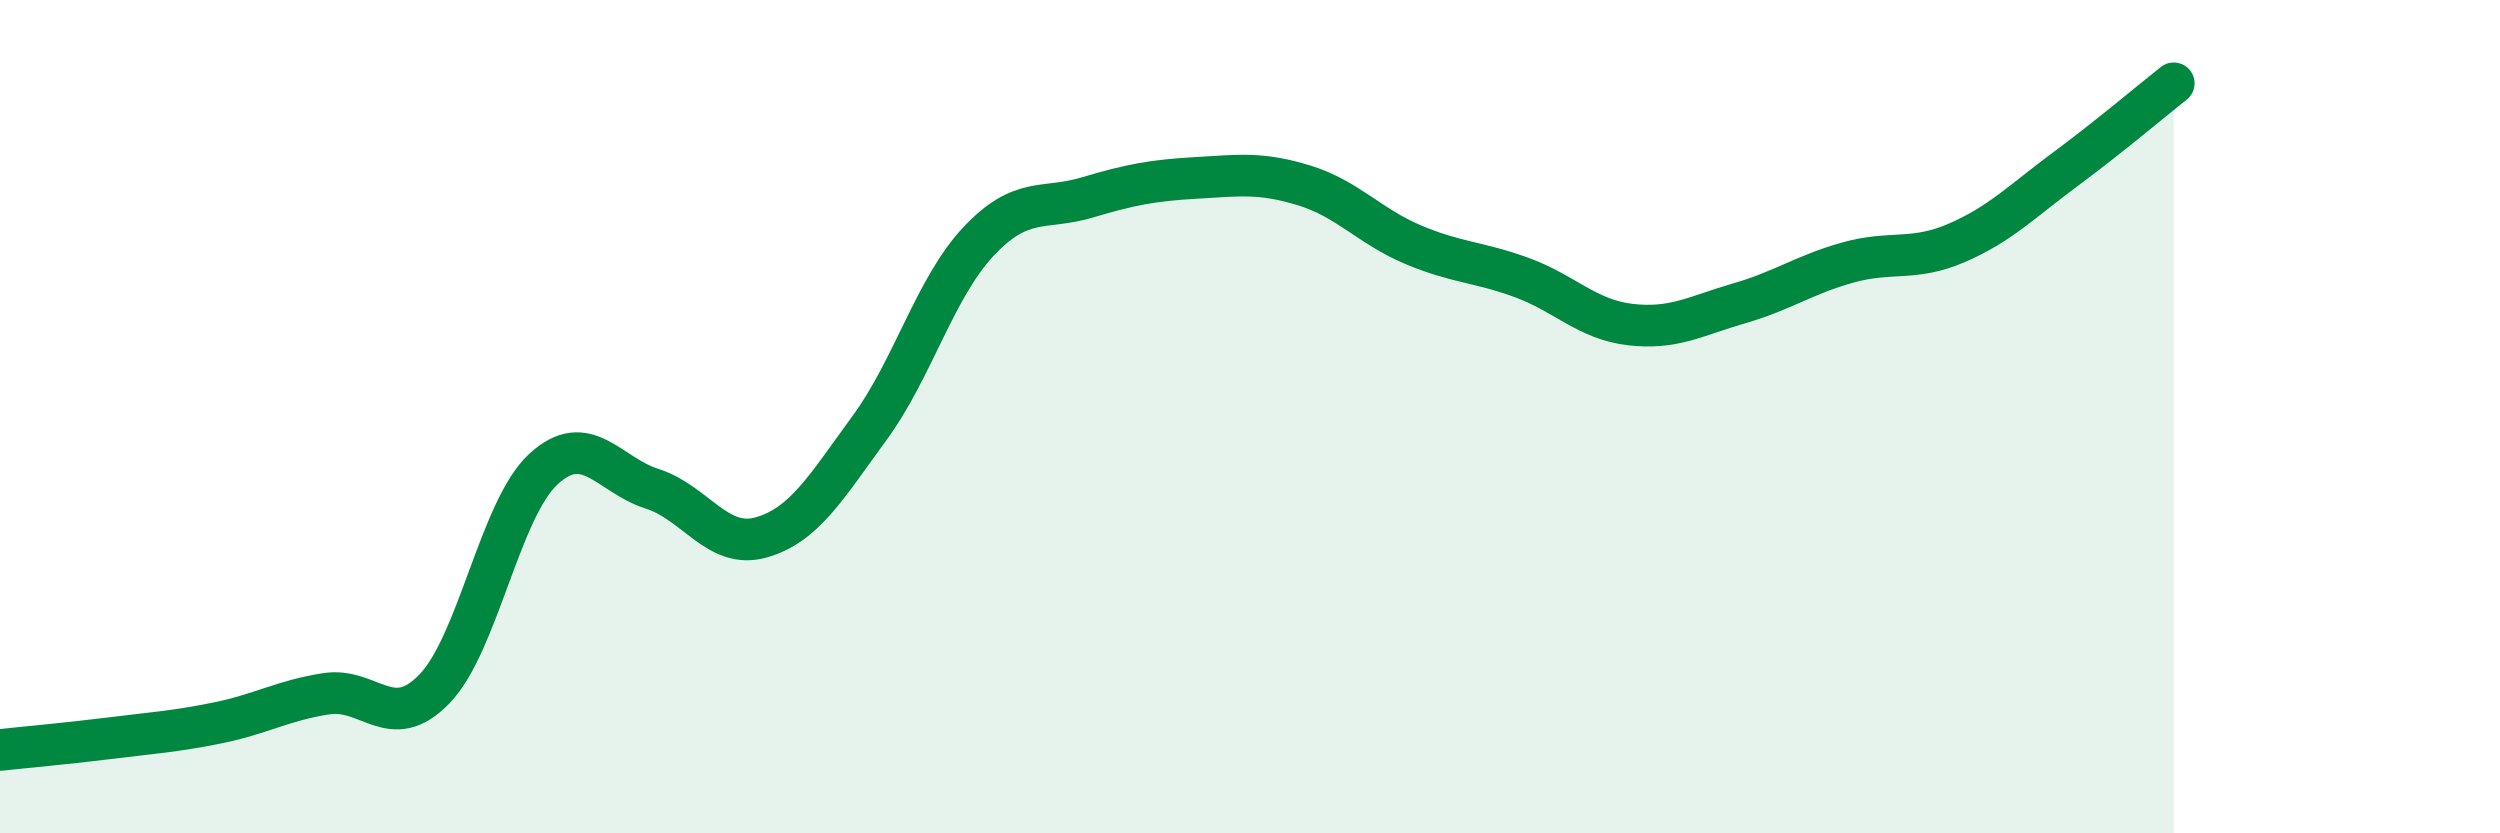
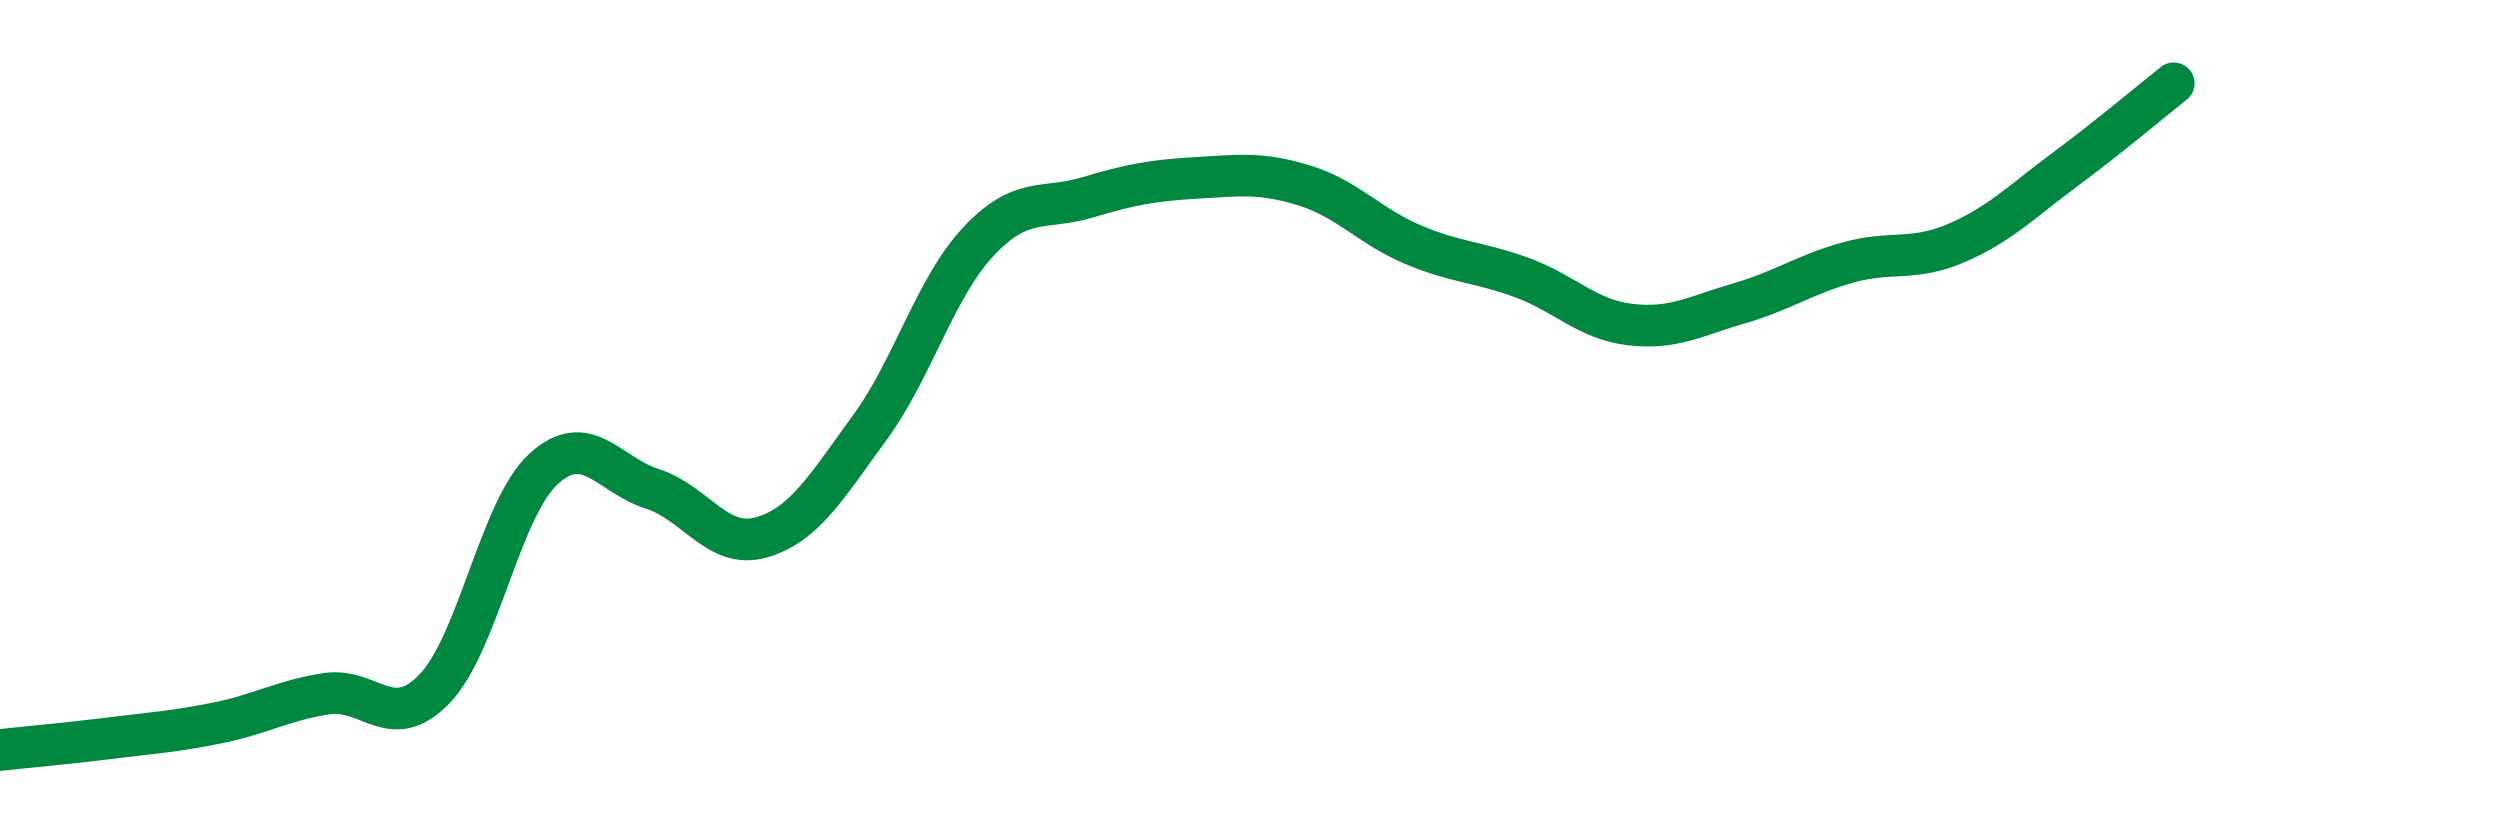
<svg xmlns="http://www.w3.org/2000/svg" width="60" height="20" viewBox="0 0 60 20">
-   <path d="M 0,18 C 0.52,17.94 1.57,17.85 2.61,17.72 C 3.65,17.59 4.18,17.56 5.22,17.35 C 6.26,17.14 6.79,16.81 7.83,16.65 C 8.87,16.49 9.39,17.61 10.43,16.53 C 11.47,15.45 12,12.22 13.04,11.26 C 14.08,10.3 14.61,11.4 15.65,11.73 C 16.69,12.06 17.22,13.19 18.26,12.9 C 19.3,12.61 19.83,11.69 20.87,10.27 C 21.91,8.85 22.44,6.91 23.48,5.8 C 24.52,4.69 25.05,5.05 26.09,4.74 C 27.13,4.43 27.66,4.33 28.7,4.27 C 29.74,4.21 30.26,4.13 31.3,4.45 C 32.34,4.77 32.87,5.43 33.91,5.87 C 34.95,6.31 35.48,6.28 36.52,6.66 C 37.56,7.04 38.09,7.67 39.13,7.79 C 40.17,7.91 40.7,7.58 41.74,7.28 C 42.78,6.98 43.31,6.59 44.35,6.3 C 45.39,6.01 45.92,6.28 46.96,5.83 C 48,5.38 48.53,4.83 49.57,4.06 C 50.61,3.29 51.65,2.41 52.17,2L52.17 20L0 20Z" fill="#008740" opacity="0.1" stroke-linecap="round" stroke-linejoin="round" />
  <path d="M 0,18 C 0.52,17.94 1.57,17.85 2.61,17.72 C 3.65,17.59 4.18,17.56 5.22,17.35 C 6.26,17.14 6.79,16.81 7.83,16.65 C 8.87,16.49 9.39,17.61 10.43,16.53 C 11.47,15.45 12,12.22 13.04,11.26 C 14.08,10.3 14.61,11.4 15.65,11.73 C 16.69,12.06 17.22,13.19 18.26,12.9 C 19.3,12.61 19.83,11.69 20.87,10.27 C 21.91,8.85 22.44,6.91 23.48,5.8 C 24.52,4.69 25.05,5.05 26.09,4.74 C 27.13,4.43 27.66,4.33 28.7,4.27 C 29.74,4.21 30.26,4.13 31.3,4.45 C 32.34,4.77 32.87,5.43 33.91,5.87 C 34.95,6.31 35.48,6.28 36.52,6.66 C 37.56,7.04 38.09,7.67 39.13,7.79 C 40.17,7.91 40.7,7.58 41.74,7.28 C 42.78,6.98 43.31,6.59 44.35,6.3 C 45.39,6.01 45.92,6.28 46.96,5.83 C 48,5.38 48.53,4.83 49.57,4.06 C 50.61,3.29 51.65,2.41 52.17,2" stroke="#008740" stroke-width="1" fill="none" stroke-linecap="round" stroke-linejoin="round" />
</svg>